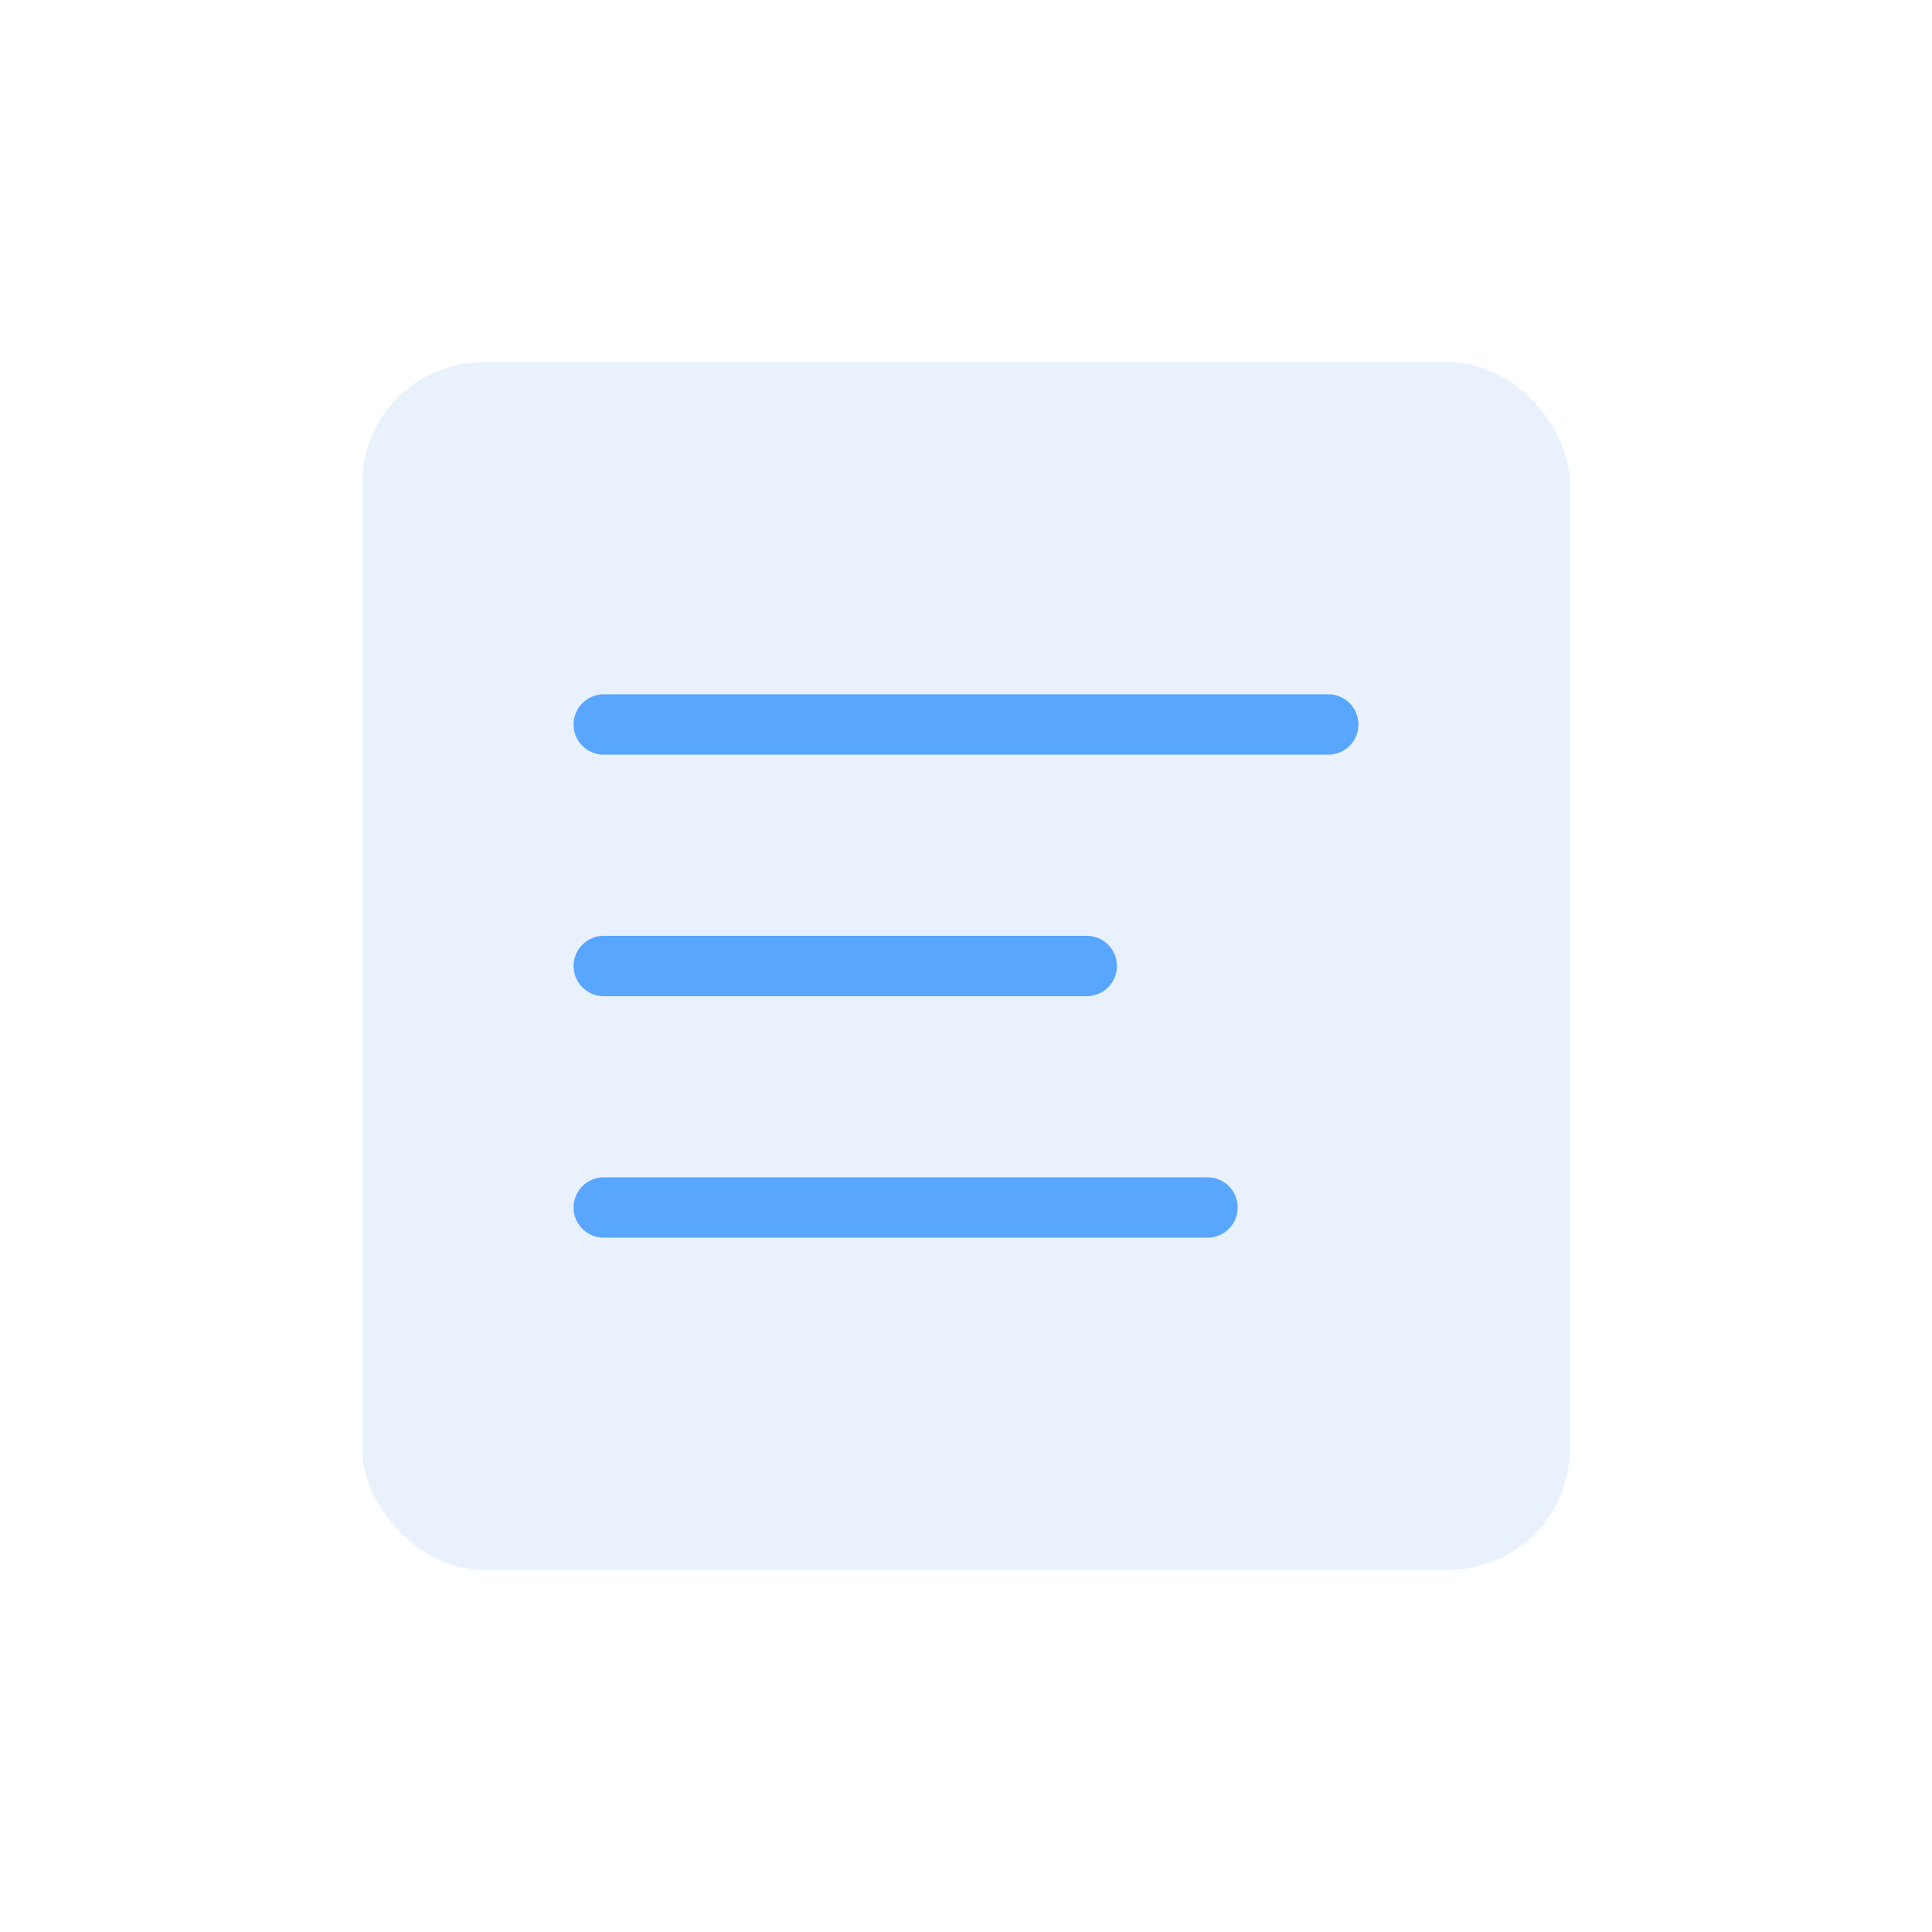
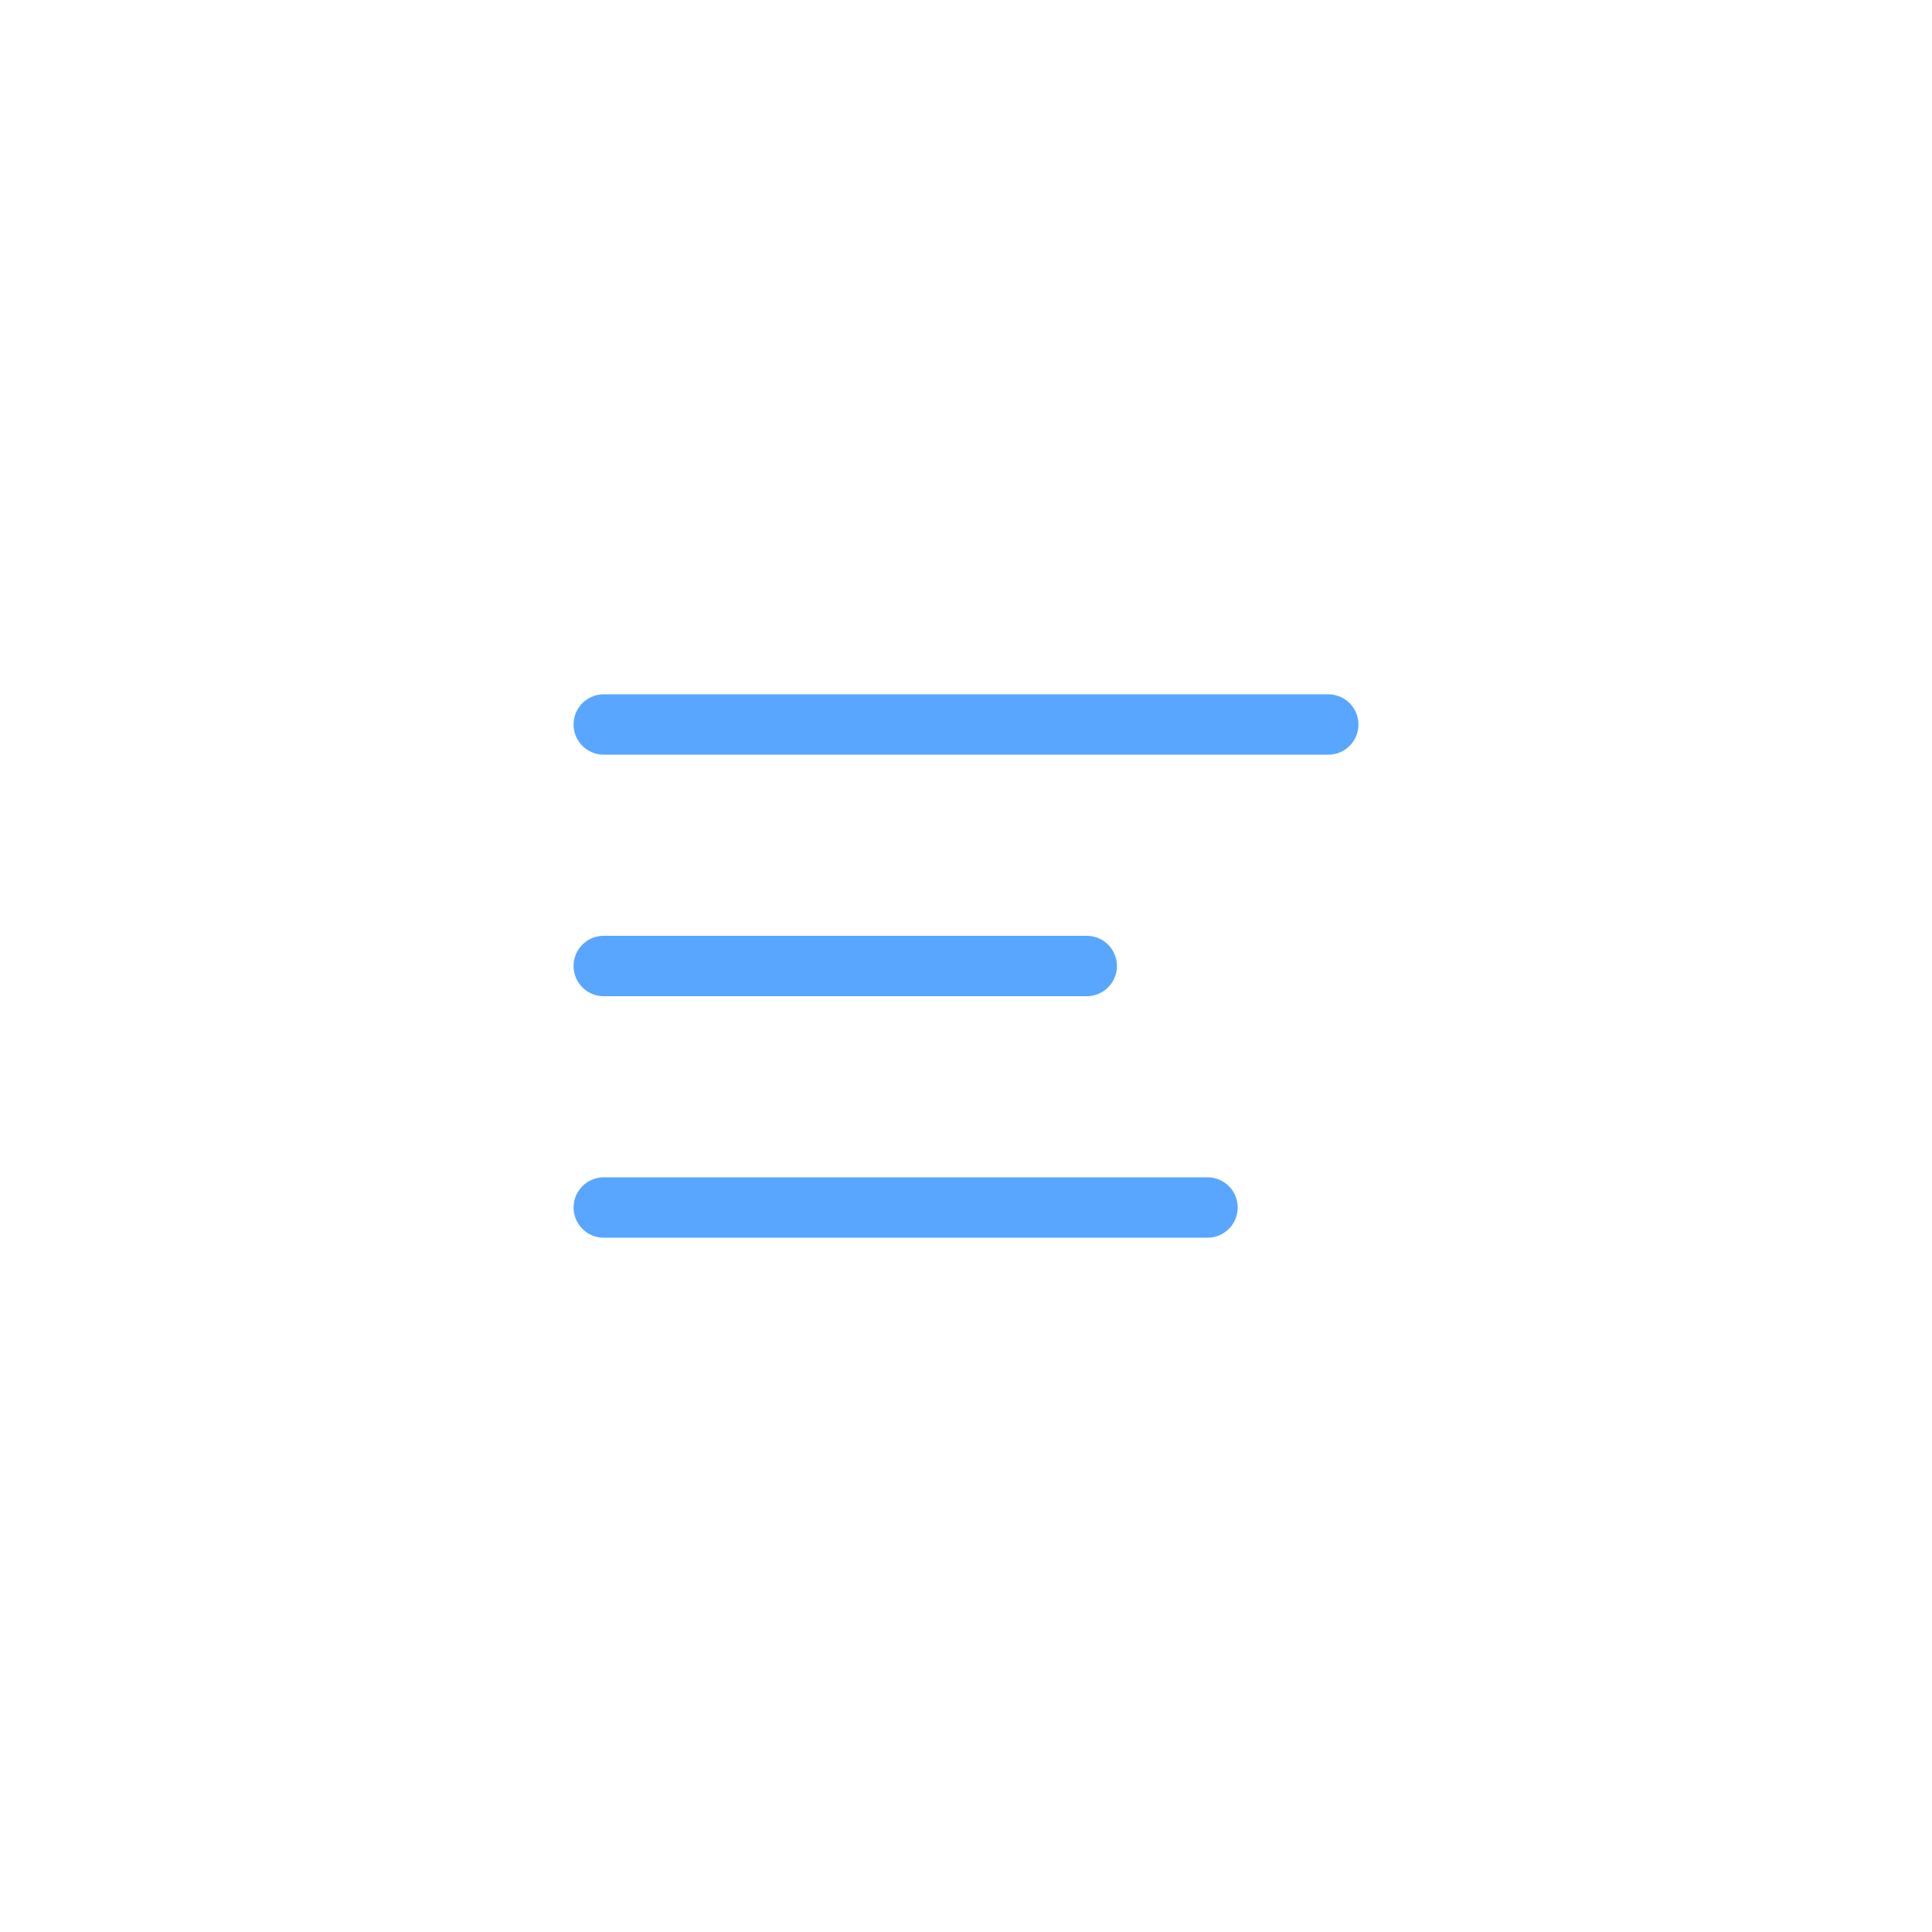
<svg xmlns="http://www.w3.org/2000/svg" width="64" height="64" viewBox="0 0 64 64">
-   <rect x="12" y="12" width="40" height="40" rx="4" fill="#1f6feb" opacity="0.1" />
  <path d="M20 24h24M20 32h16M20 40h20" stroke="#58a6ff" stroke-width="2" stroke-linecap="round" />
</svg>